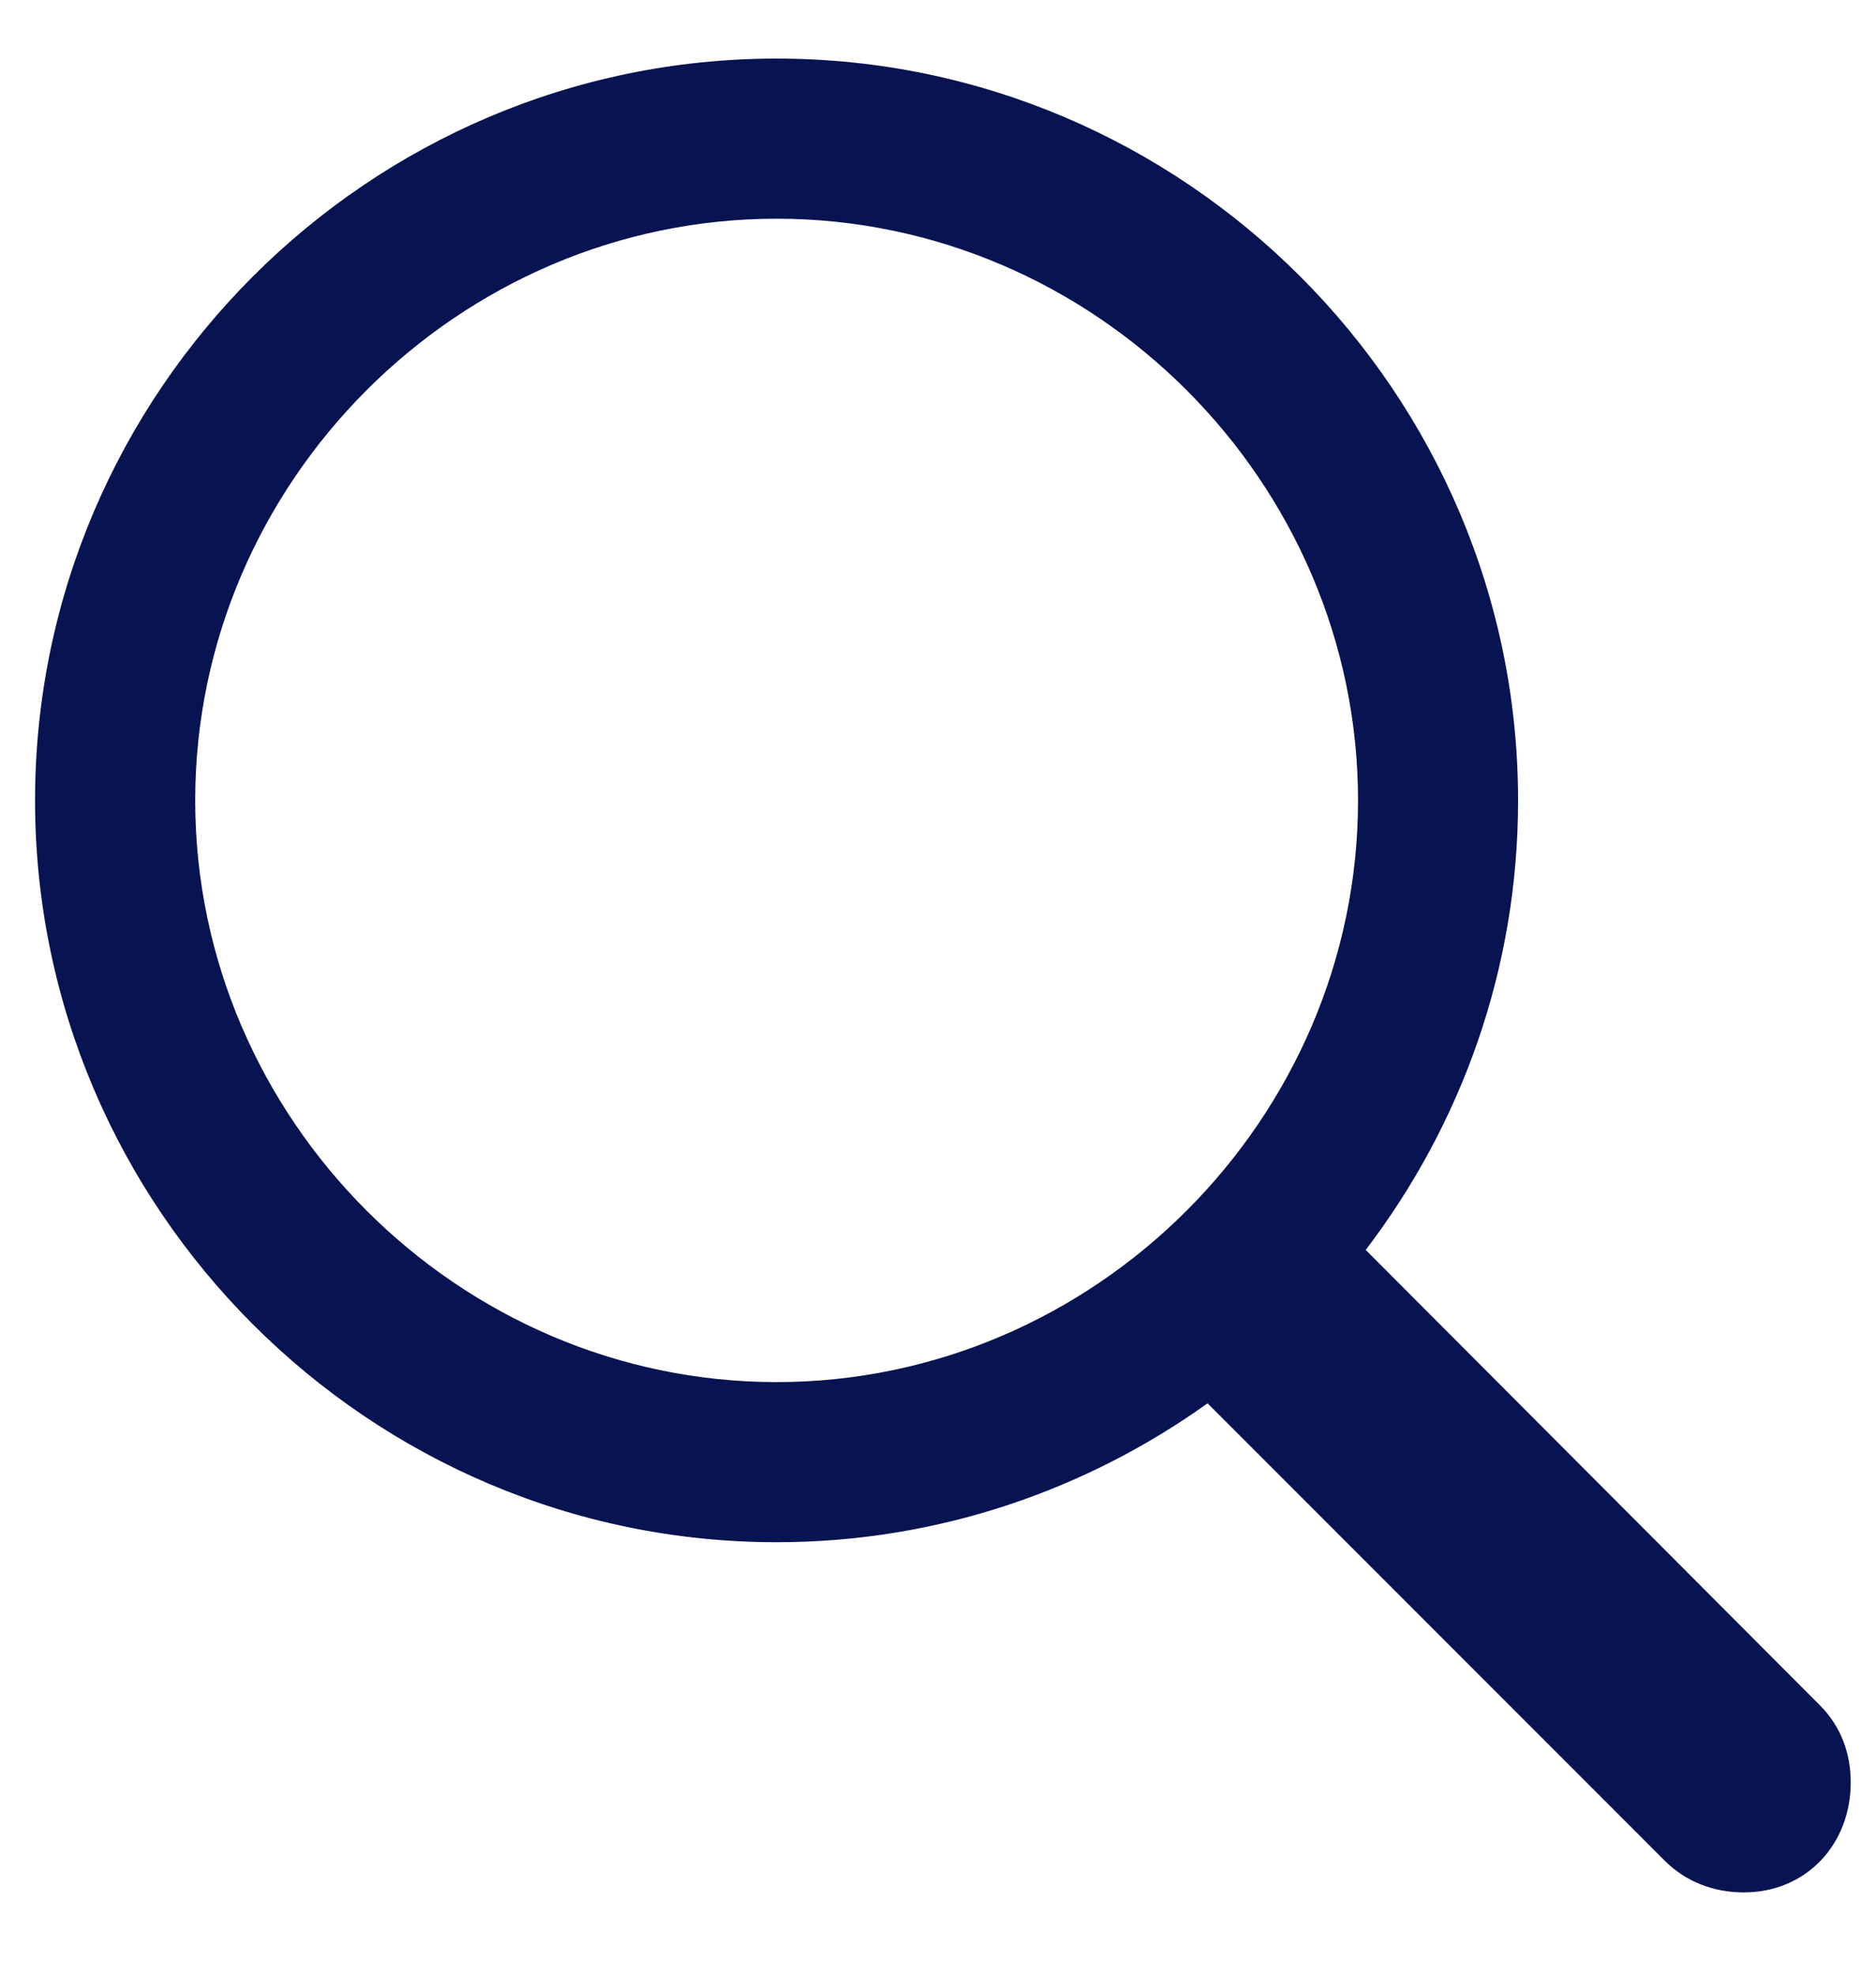
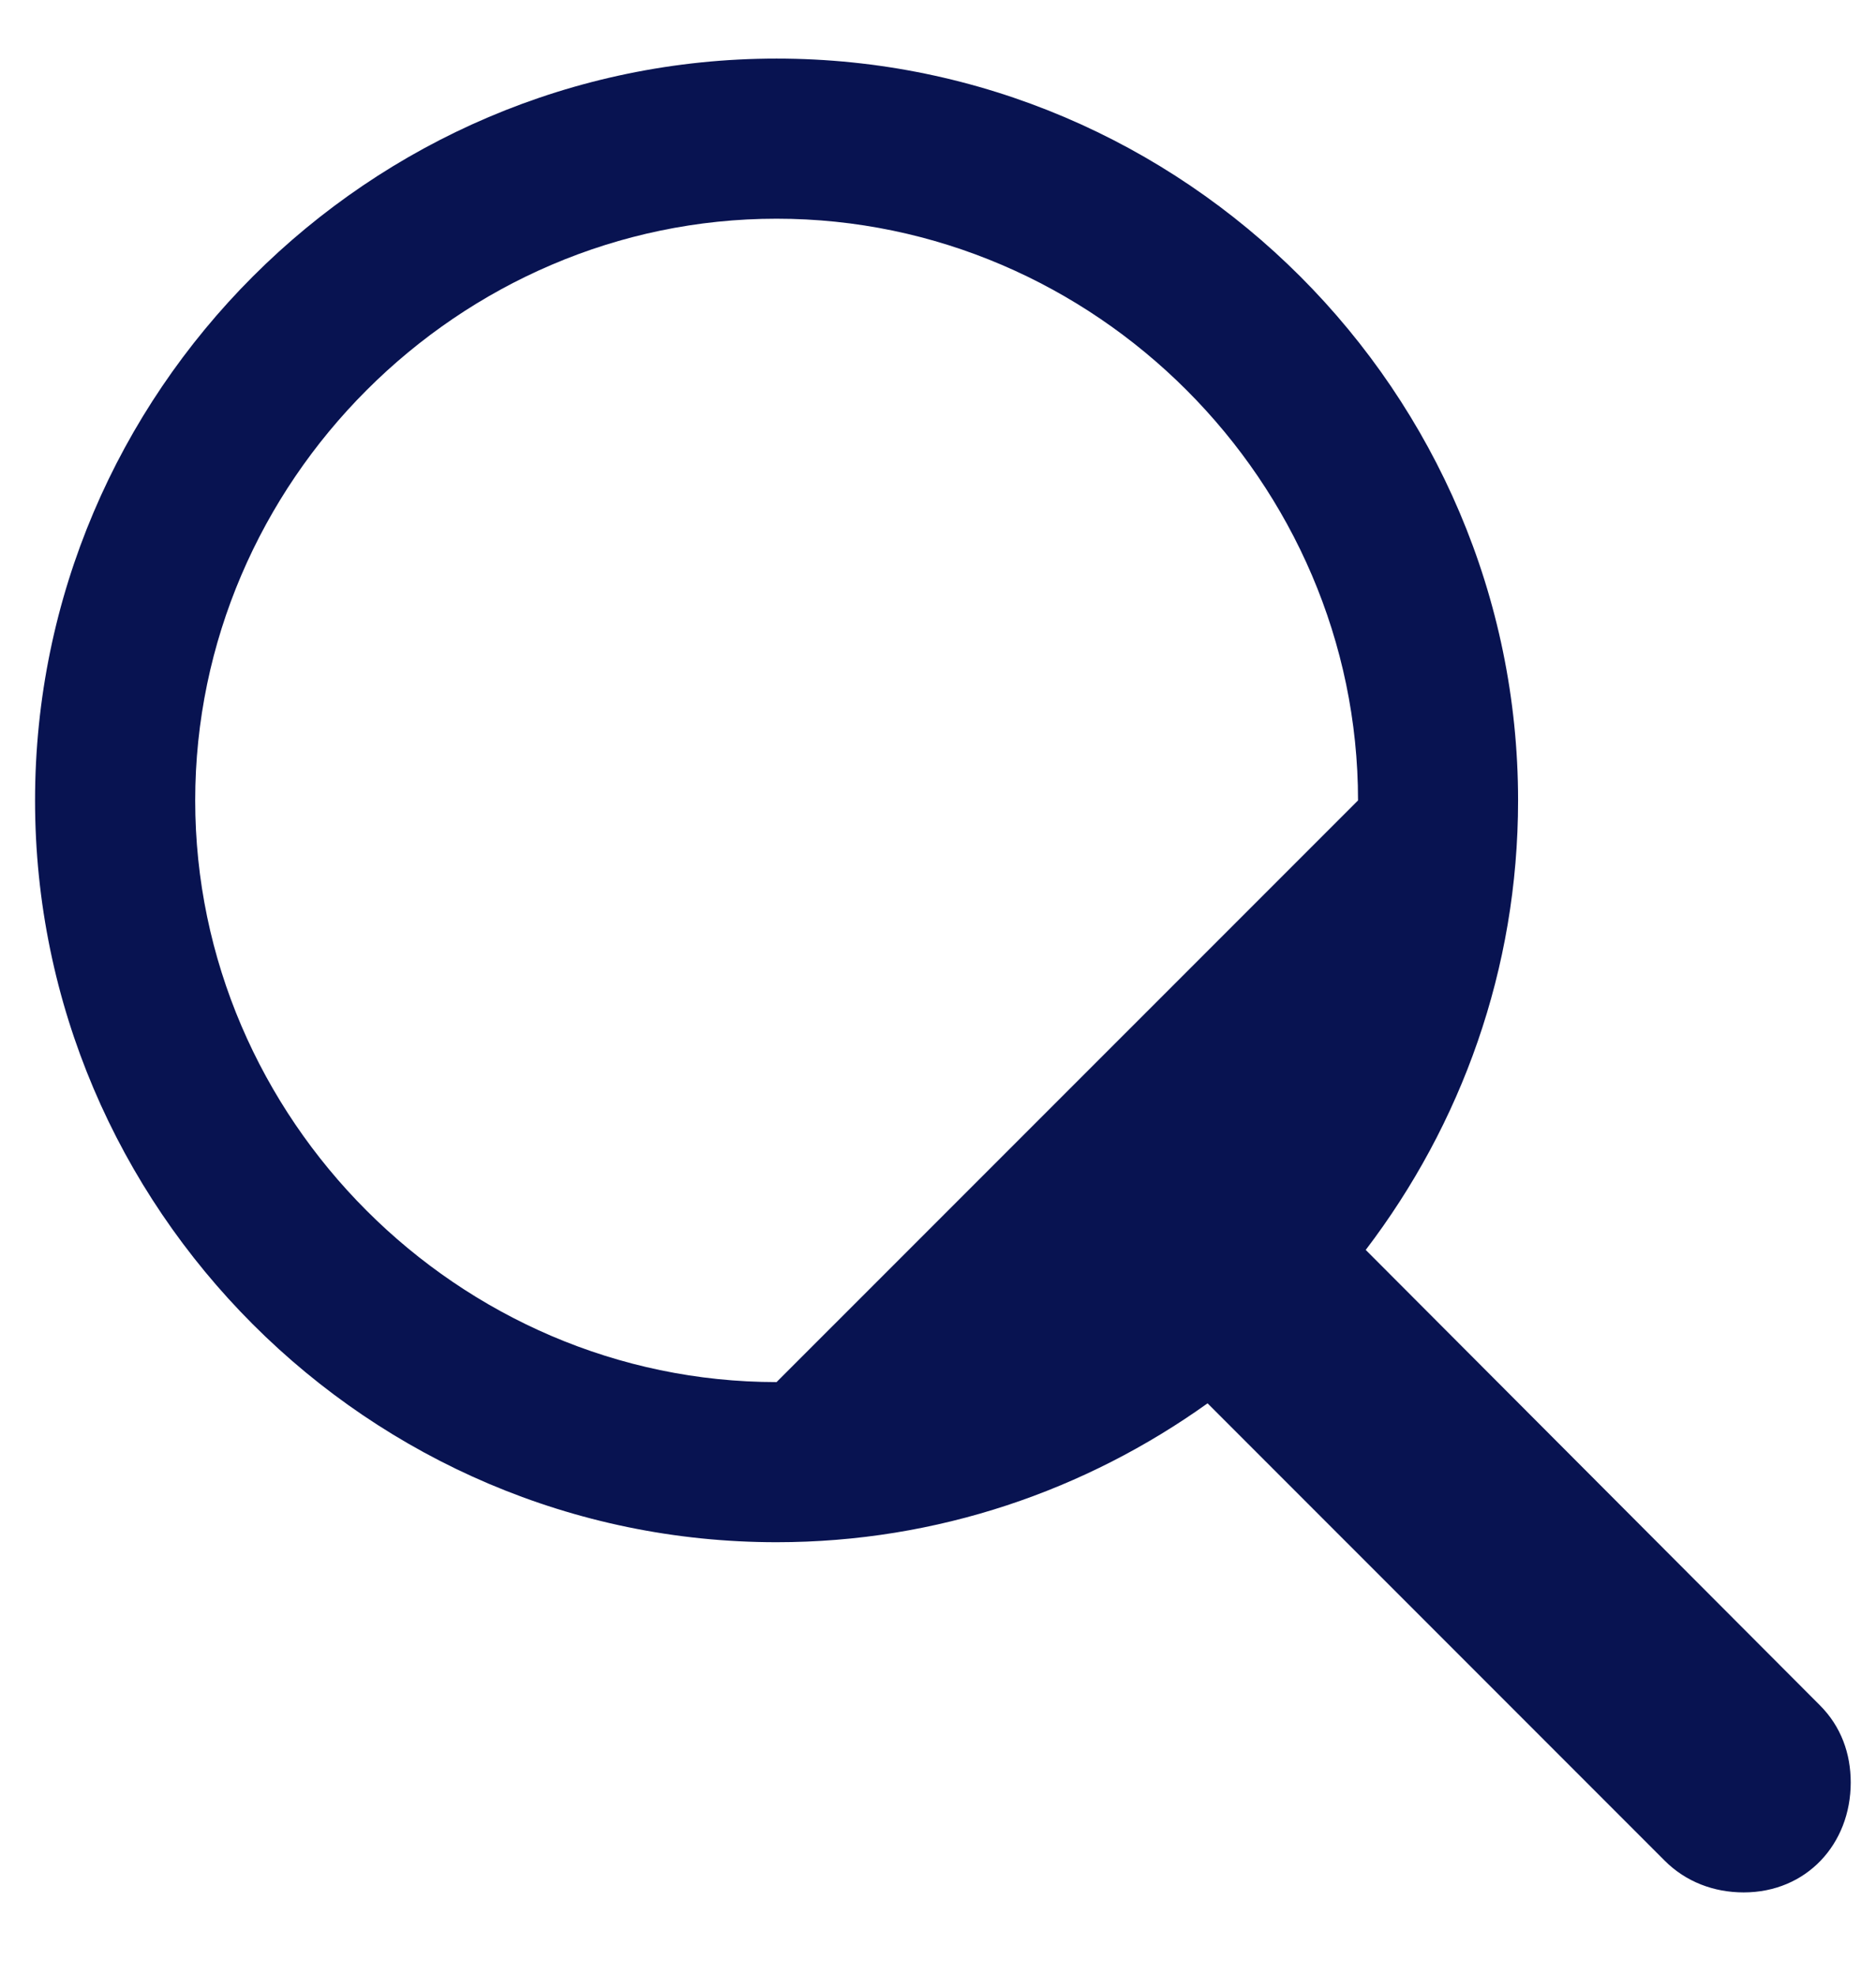
<svg xmlns="http://www.w3.org/2000/svg" width="19" height="20" viewBox="0 0 19 20" fill="none">
-   <path d="M7.865 15.612C9.496 15.612 11 15.085 12.23 14.206L16.859 18.835C17.074 19.05 17.357 19.157 17.66 19.157C18.295 19.157 18.744 18.669 18.744 18.044C18.744 17.751 18.646 17.477 18.432 17.263L13.832 12.653C14.799 11.384 15.375 9.812 15.375 8.103C15.375 3.972 11.996 0.593 7.865 0.593C3.734 0.593 0.355 3.972 0.355 8.103C0.355 12.233 3.734 15.612 7.865 15.612ZM7.865 13.991C4.643 13.991 1.977 11.325 1.977 8.103C1.977 4.88 4.643 2.214 7.865 2.214C11.088 2.214 13.754 4.88 13.754 8.103C13.754 11.325 11.088 13.991 7.865 13.991Z" fill="#081351" />
+   <path d="M7.865 15.612C9.496 15.612 11 15.085 12.23 14.206L16.859 18.835C17.074 19.05 17.357 19.157 17.66 19.157C18.295 19.157 18.744 18.669 18.744 18.044C18.744 17.751 18.646 17.477 18.432 17.263L13.832 12.653C14.799 11.384 15.375 9.812 15.375 8.103C15.375 3.972 11.996 0.593 7.865 0.593C3.734 0.593 0.355 3.972 0.355 8.103C0.355 12.233 3.734 15.612 7.865 15.612ZM7.865 13.991C4.643 13.991 1.977 11.325 1.977 8.103C1.977 4.88 4.643 2.214 7.865 2.214C11.088 2.214 13.754 4.88 13.754 8.103Z" fill="#081351" />
</svg>